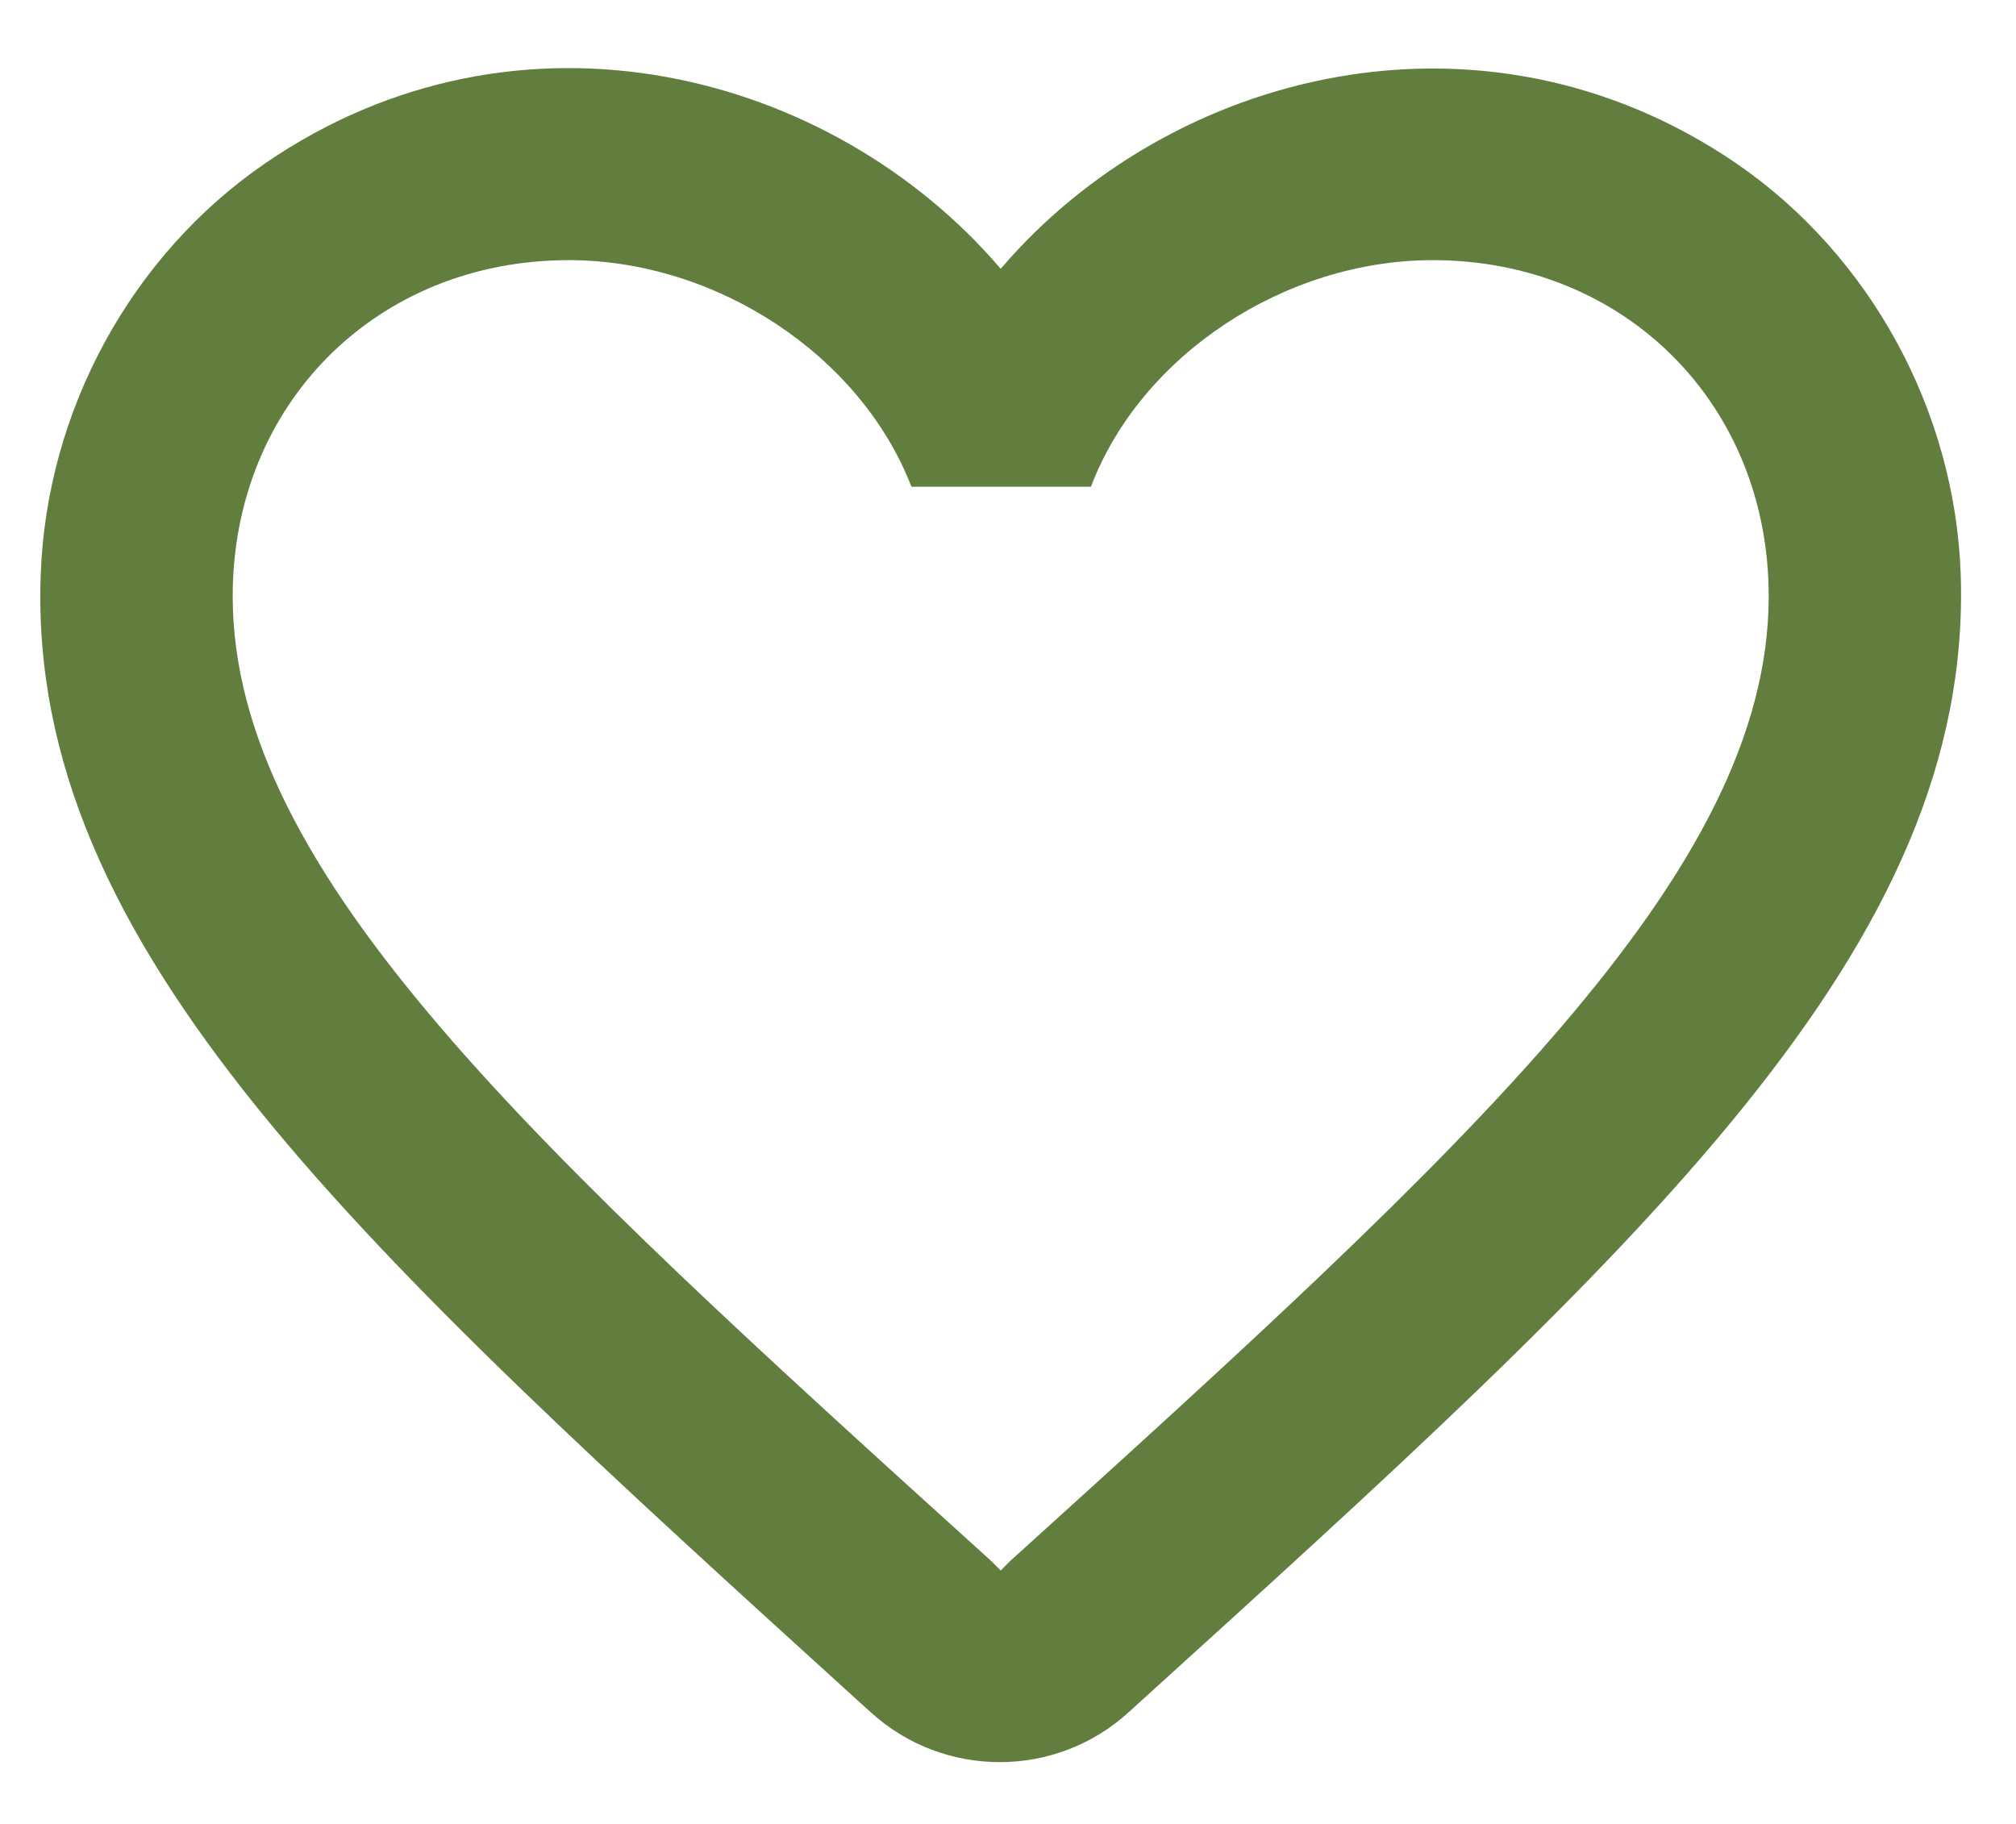
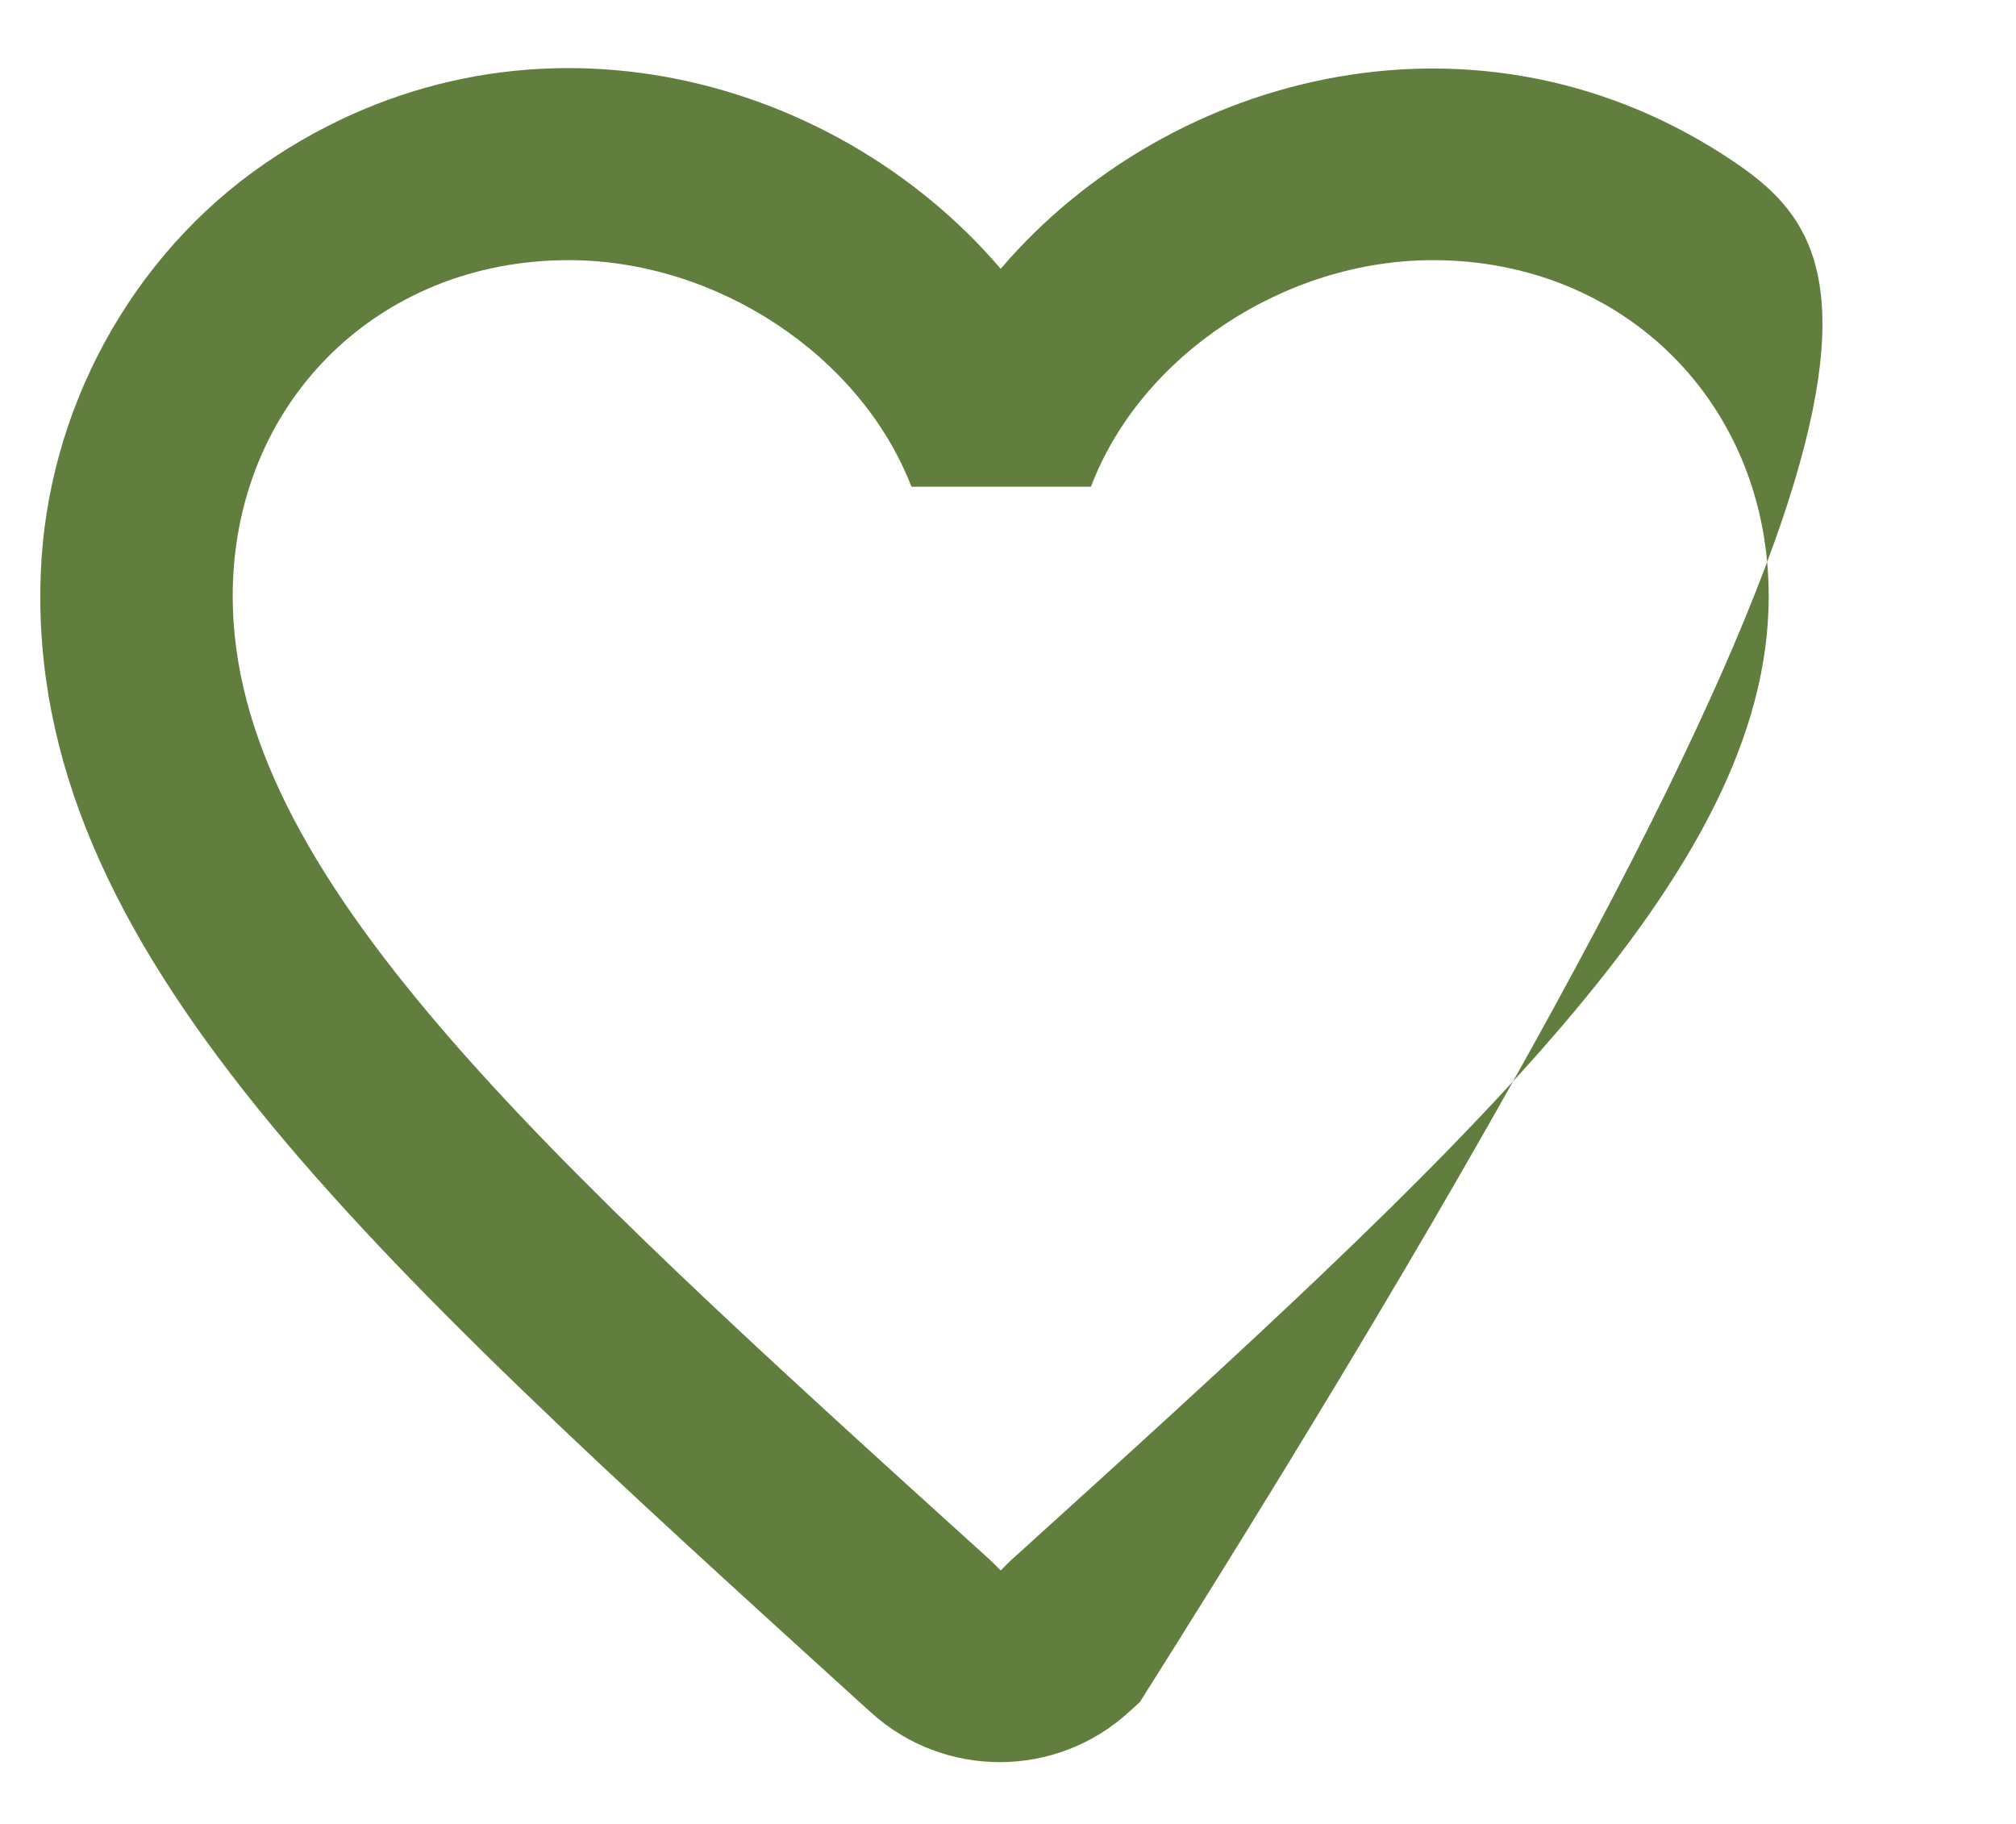
<svg xmlns="http://www.w3.org/2000/svg" width="21" height="19" viewBox="0 0 21 19" fill="none">
-   <path fill-rule="evenodd" clip-rule="evenodd" d="M18.084 1.7C15.444 -0.1 12.184 0.74 10.424 2.8C8.664 0.74 5.404 -0.11 2.764 1.7C1.364 2.66 0.484 4.28 0.424 5.99C0.284 9.87 3.724 12.98 8.974 17.75L9.074 17.84C9.834 18.53 11.004 18.53 11.764 17.83L11.874 17.73C17.124 12.97 20.554 9.86 20.424 5.98C20.364 4.28 19.484 2.66 18.084 1.7ZM10.524 16.26L10.424 16.36L10.324 16.26C5.564 11.95 2.424 9.1 2.424 6.21C2.424 4.21 3.924 2.71 5.924 2.71C7.464 2.71 8.964 3.7 9.494 5.07H11.364C11.884 3.7 13.384 2.71 14.924 2.71C16.924 2.71 18.424 4.21 18.424 6.21C18.424 9.1 15.284 11.95 10.524 16.26Z" fill="#617E3F" />
+   <path fill-rule="evenodd" clip-rule="evenodd" d="M18.084 1.7C15.444 -0.1 12.184 0.74 10.424 2.8C8.664 0.74 5.404 -0.11 2.764 1.7C1.364 2.66 0.484 4.28 0.424 5.99C0.284 9.87 3.724 12.98 8.974 17.75L9.074 17.84C9.834 18.53 11.004 18.53 11.764 17.83L11.874 17.73C20.364 4.28 19.484 2.66 18.084 1.7ZM10.524 16.26L10.424 16.36L10.324 16.26C5.564 11.95 2.424 9.1 2.424 6.21C2.424 4.21 3.924 2.71 5.924 2.71C7.464 2.71 8.964 3.7 9.494 5.07H11.364C11.884 3.7 13.384 2.71 14.924 2.71C16.924 2.71 18.424 4.21 18.424 6.21C18.424 9.1 15.284 11.95 10.524 16.26Z" fill="#617E3F" />
</svg>